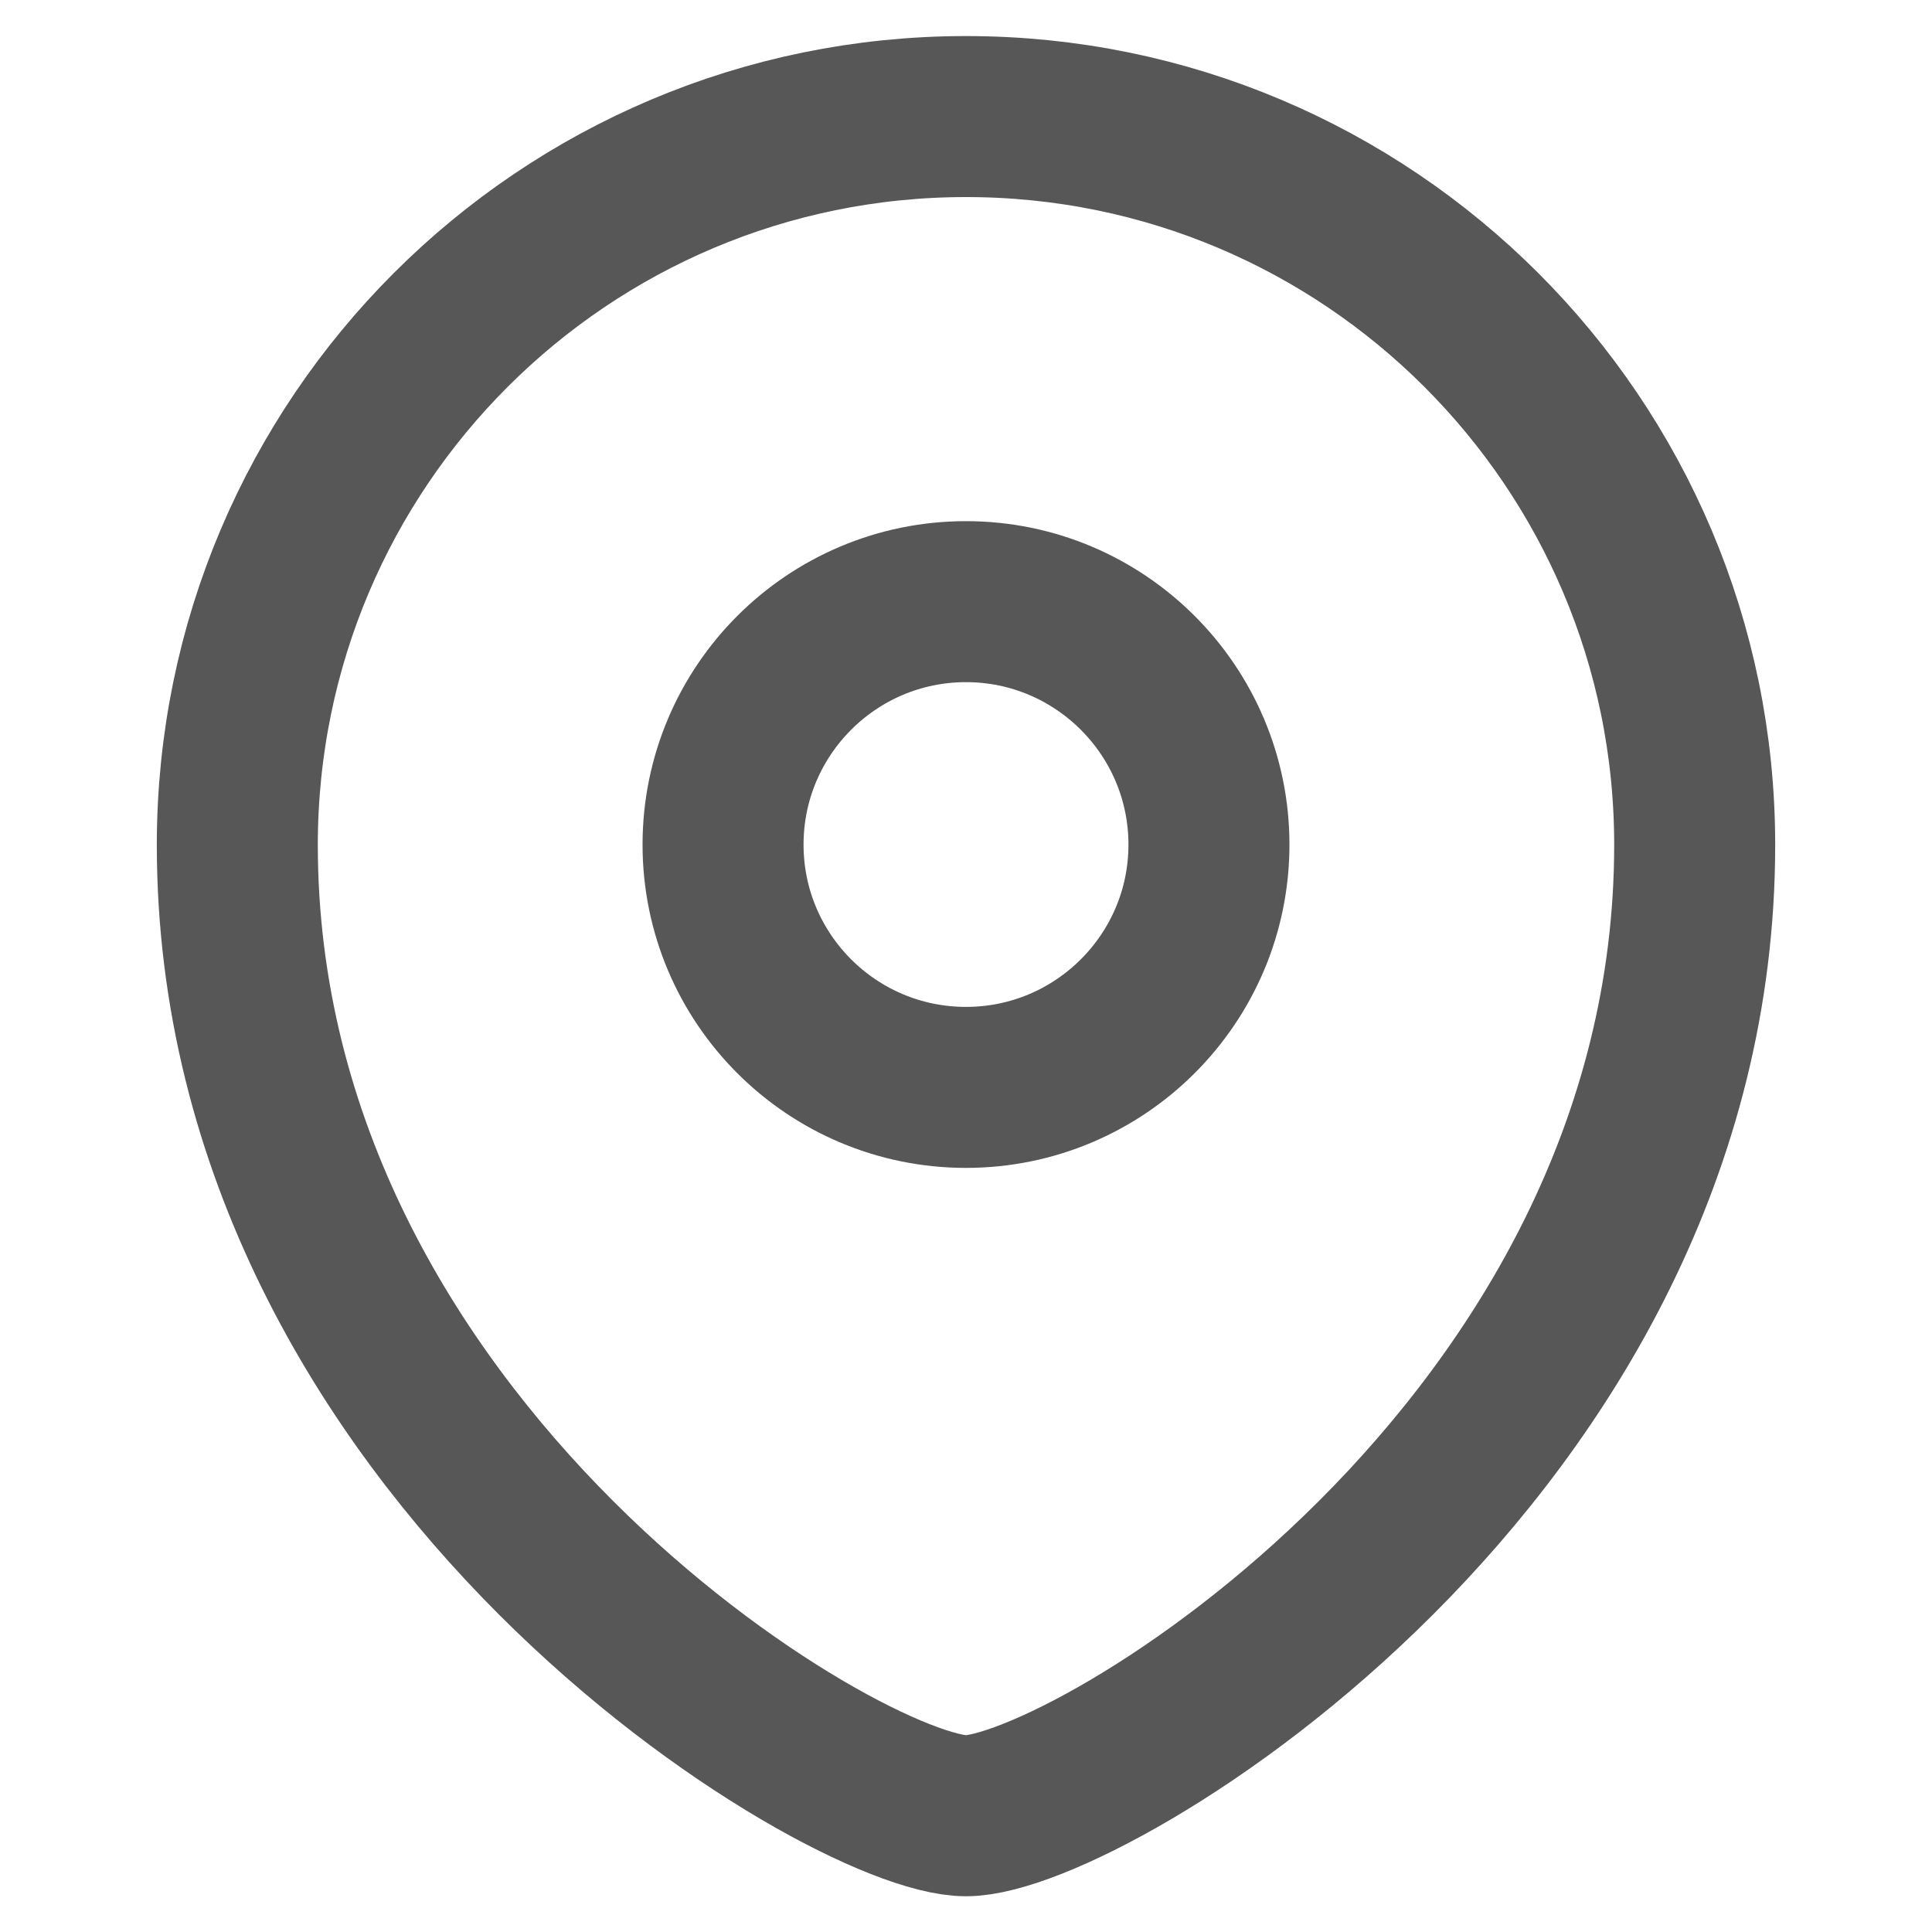
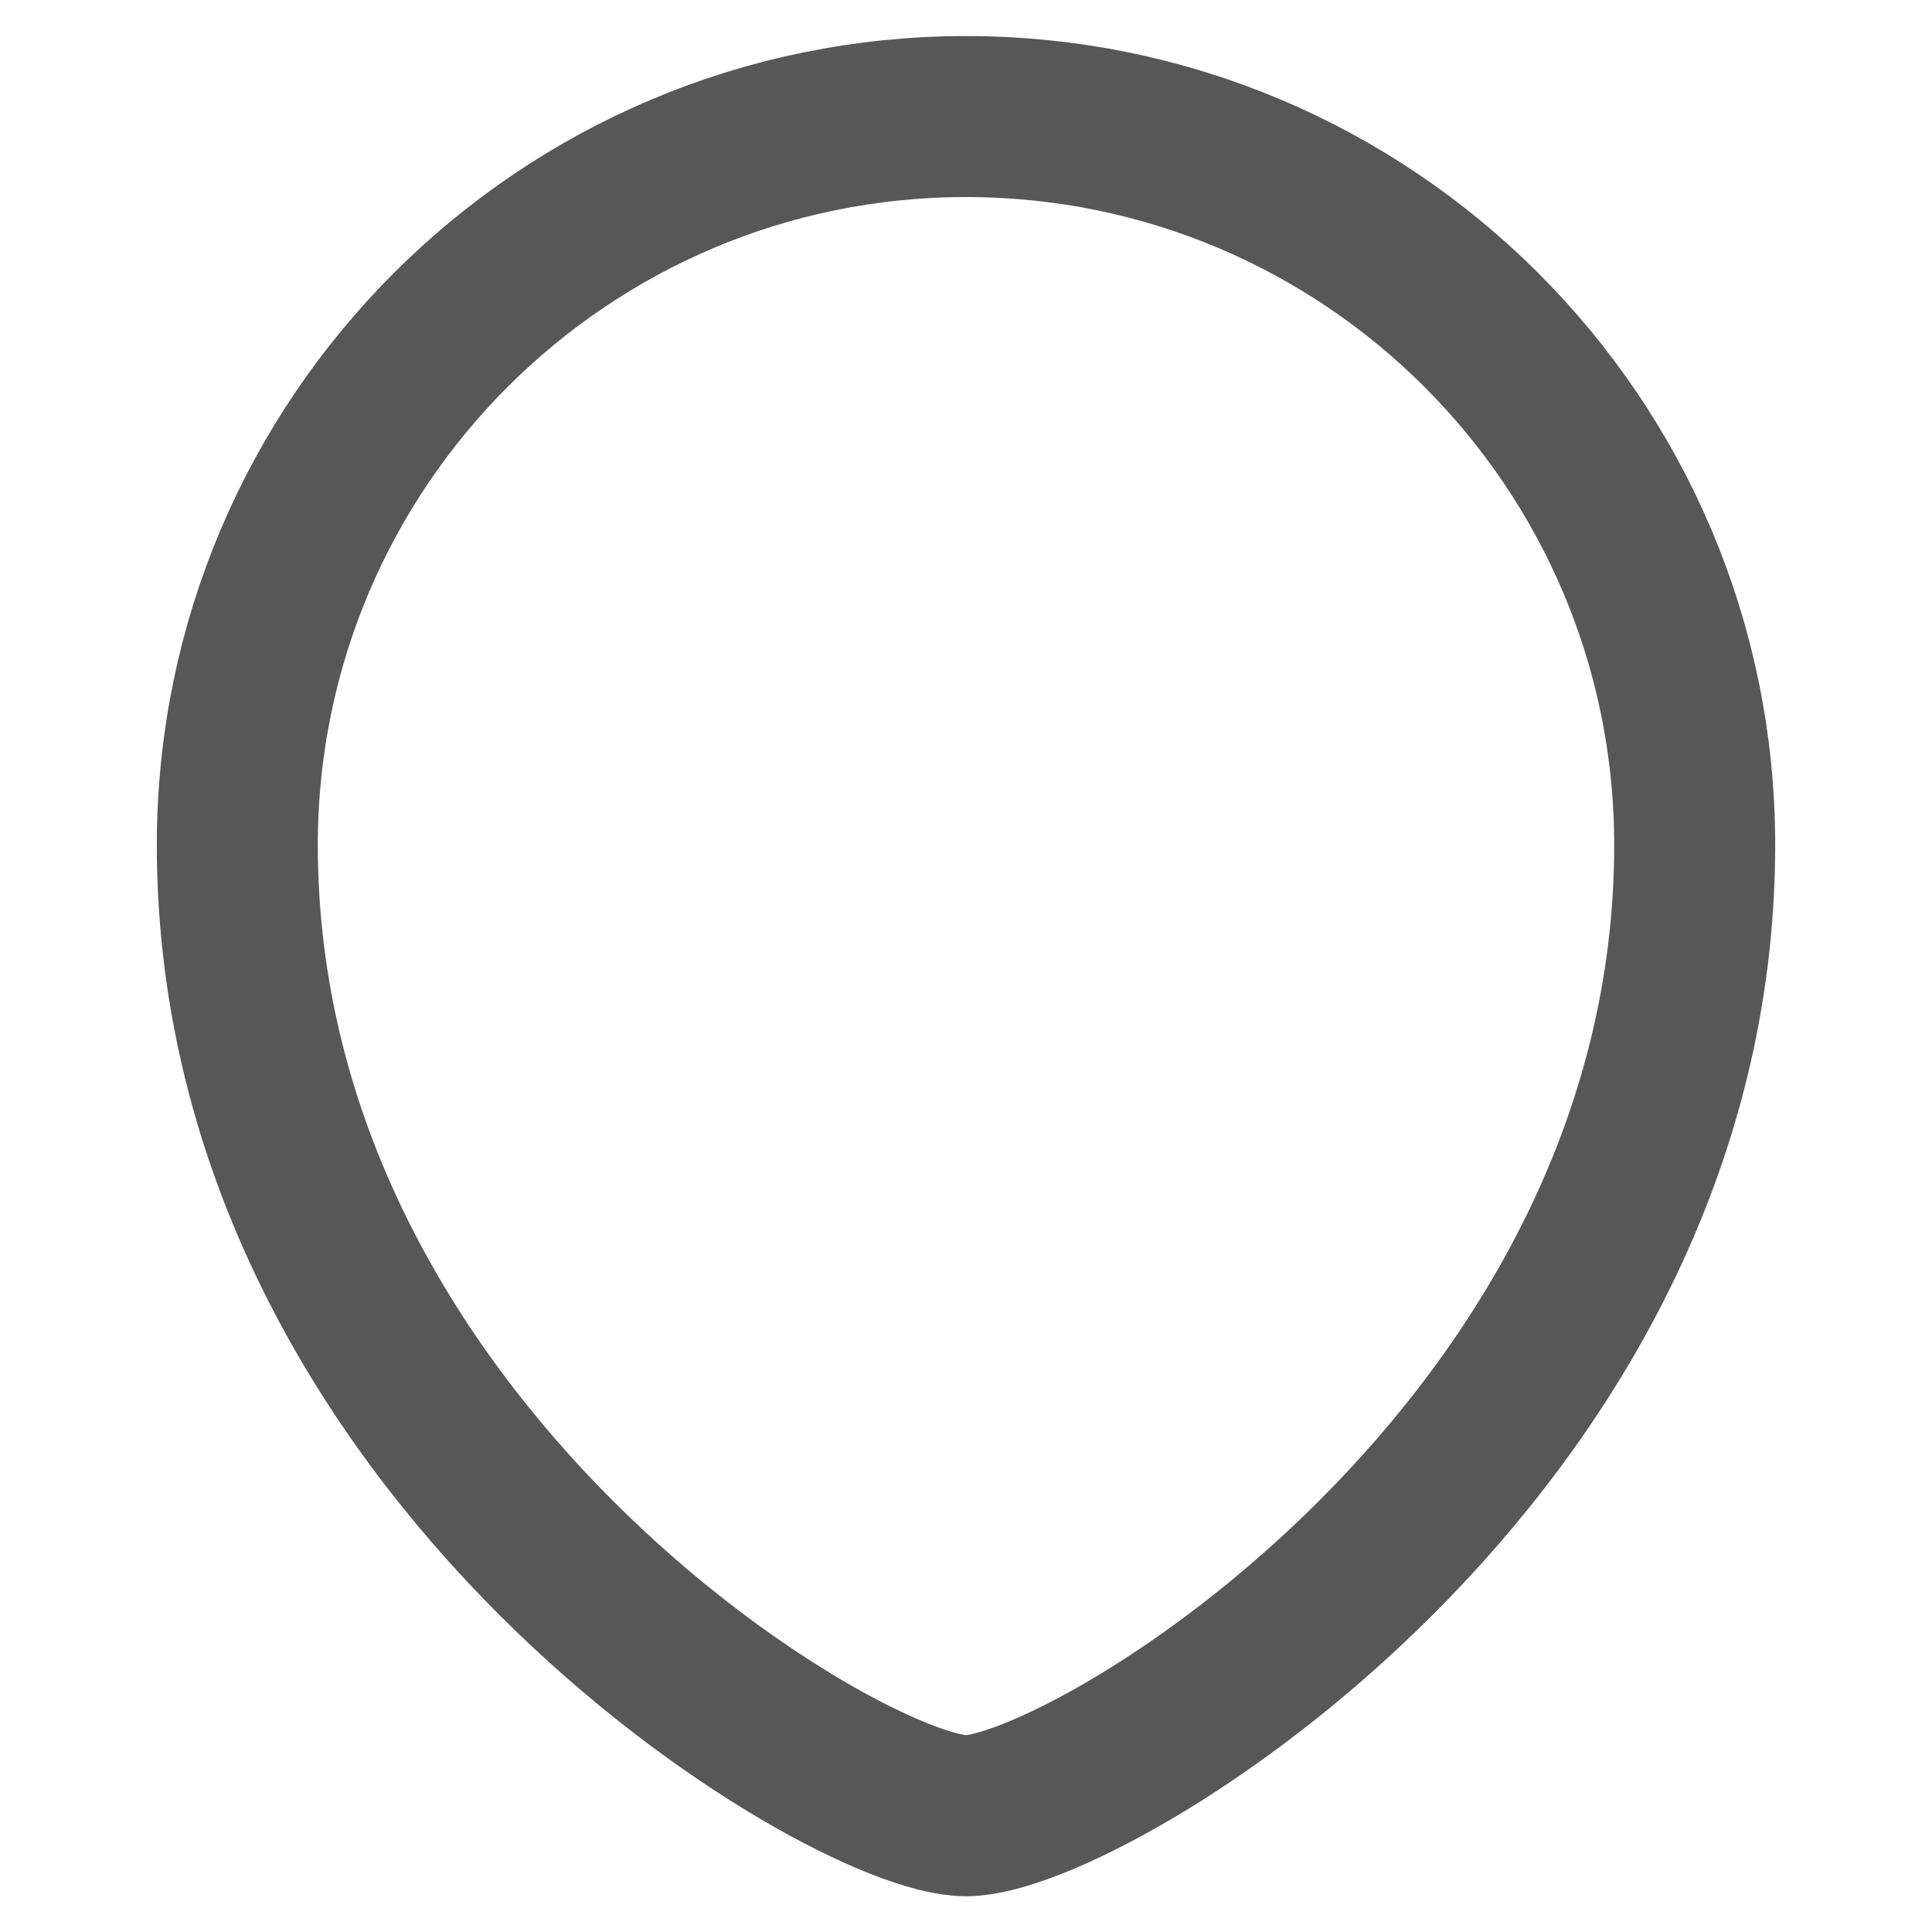
<svg xmlns="http://www.w3.org/2000/svg" version="1.1" id="Layer_1" x="0px" y="0px" width="12px" height="12px" viewBox="0 0 12 12" enable-background="new 0 0 12 12" xml:space="preserve">
-   <path fill="none" stroke="#575757" stroke-linecap="square" d="M6,6.754c0.832,0,1.509-0.675,1.509-1.508  c0-0.833-0.677-1.509-1.509-1.509c-0.833,0-1.509,0.676-1.509,1.509C4.491,6.079,5.167,6.754,6,6.754z" />
  <path fill="none" stroke="#575757" stroke-linecap="square" d="M10.526,5.247c0,3.77-3.772,6.031-4.526,6.031  c-0.754,0-4.526-2.261-4.526-6.031C1.475,2.748,3.502,0.724,6,0.724C8.499,0.724,10.526,2.749,10.526,5.247z" />
</svg>